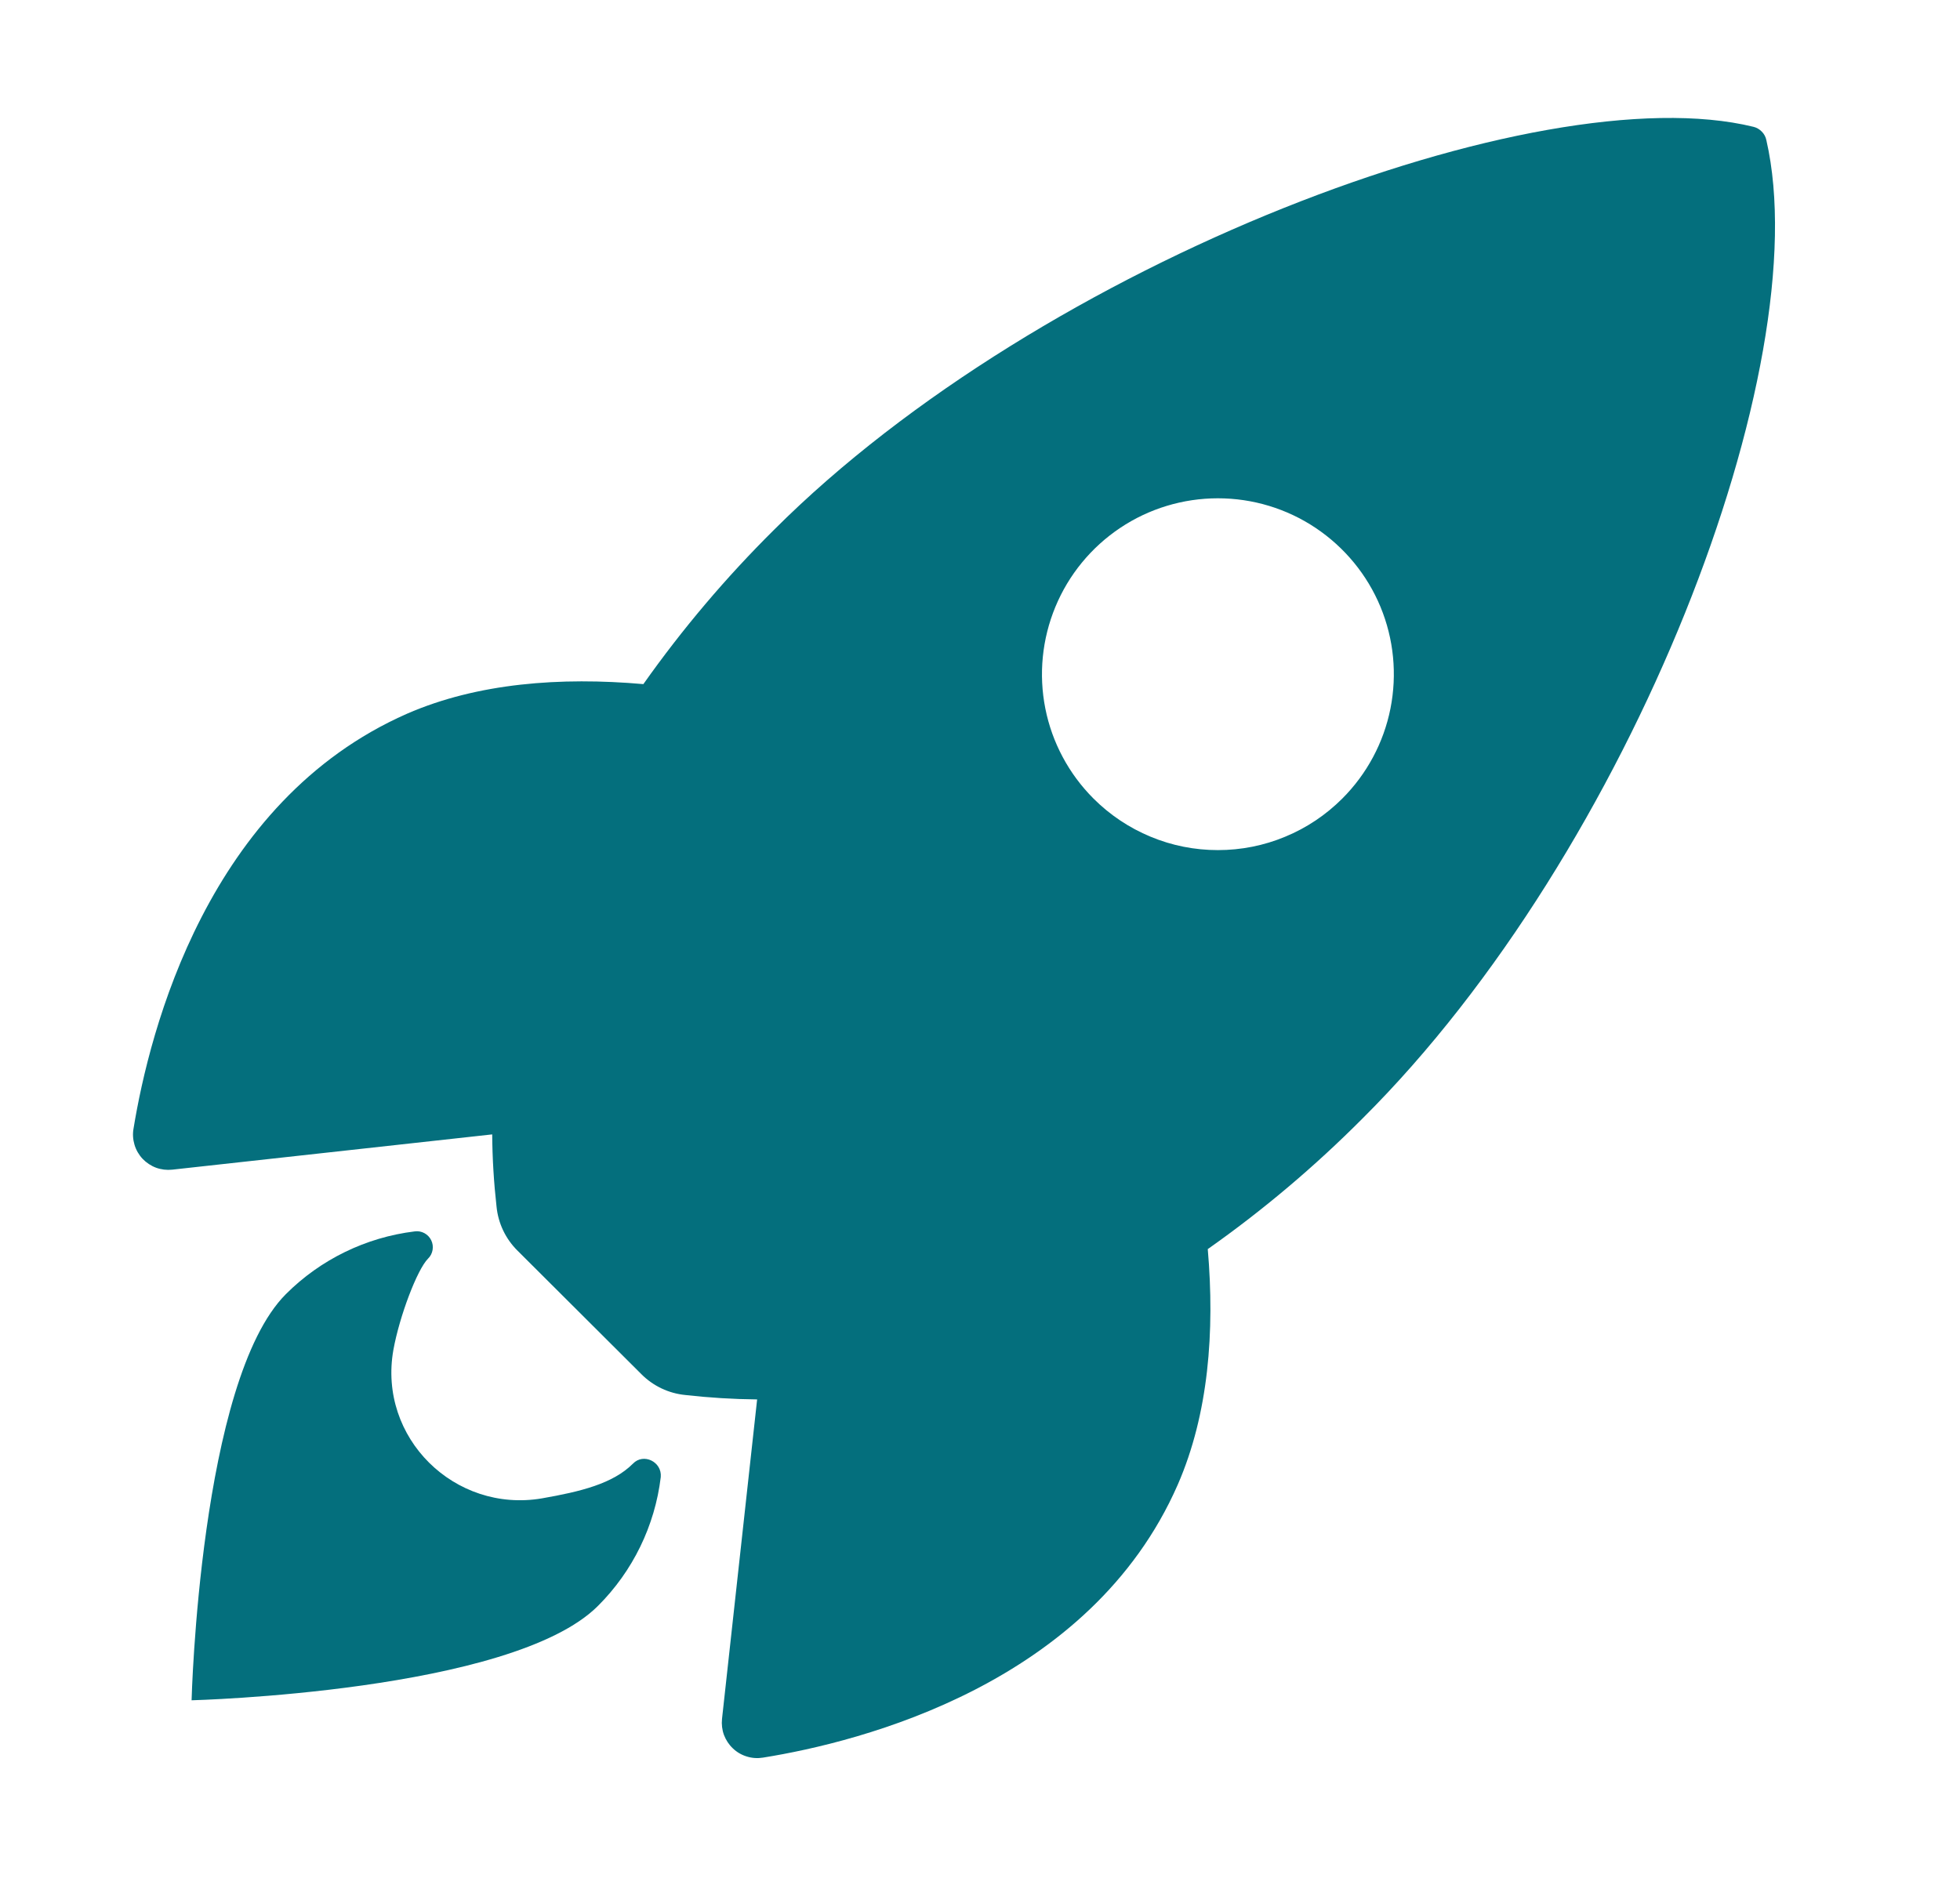
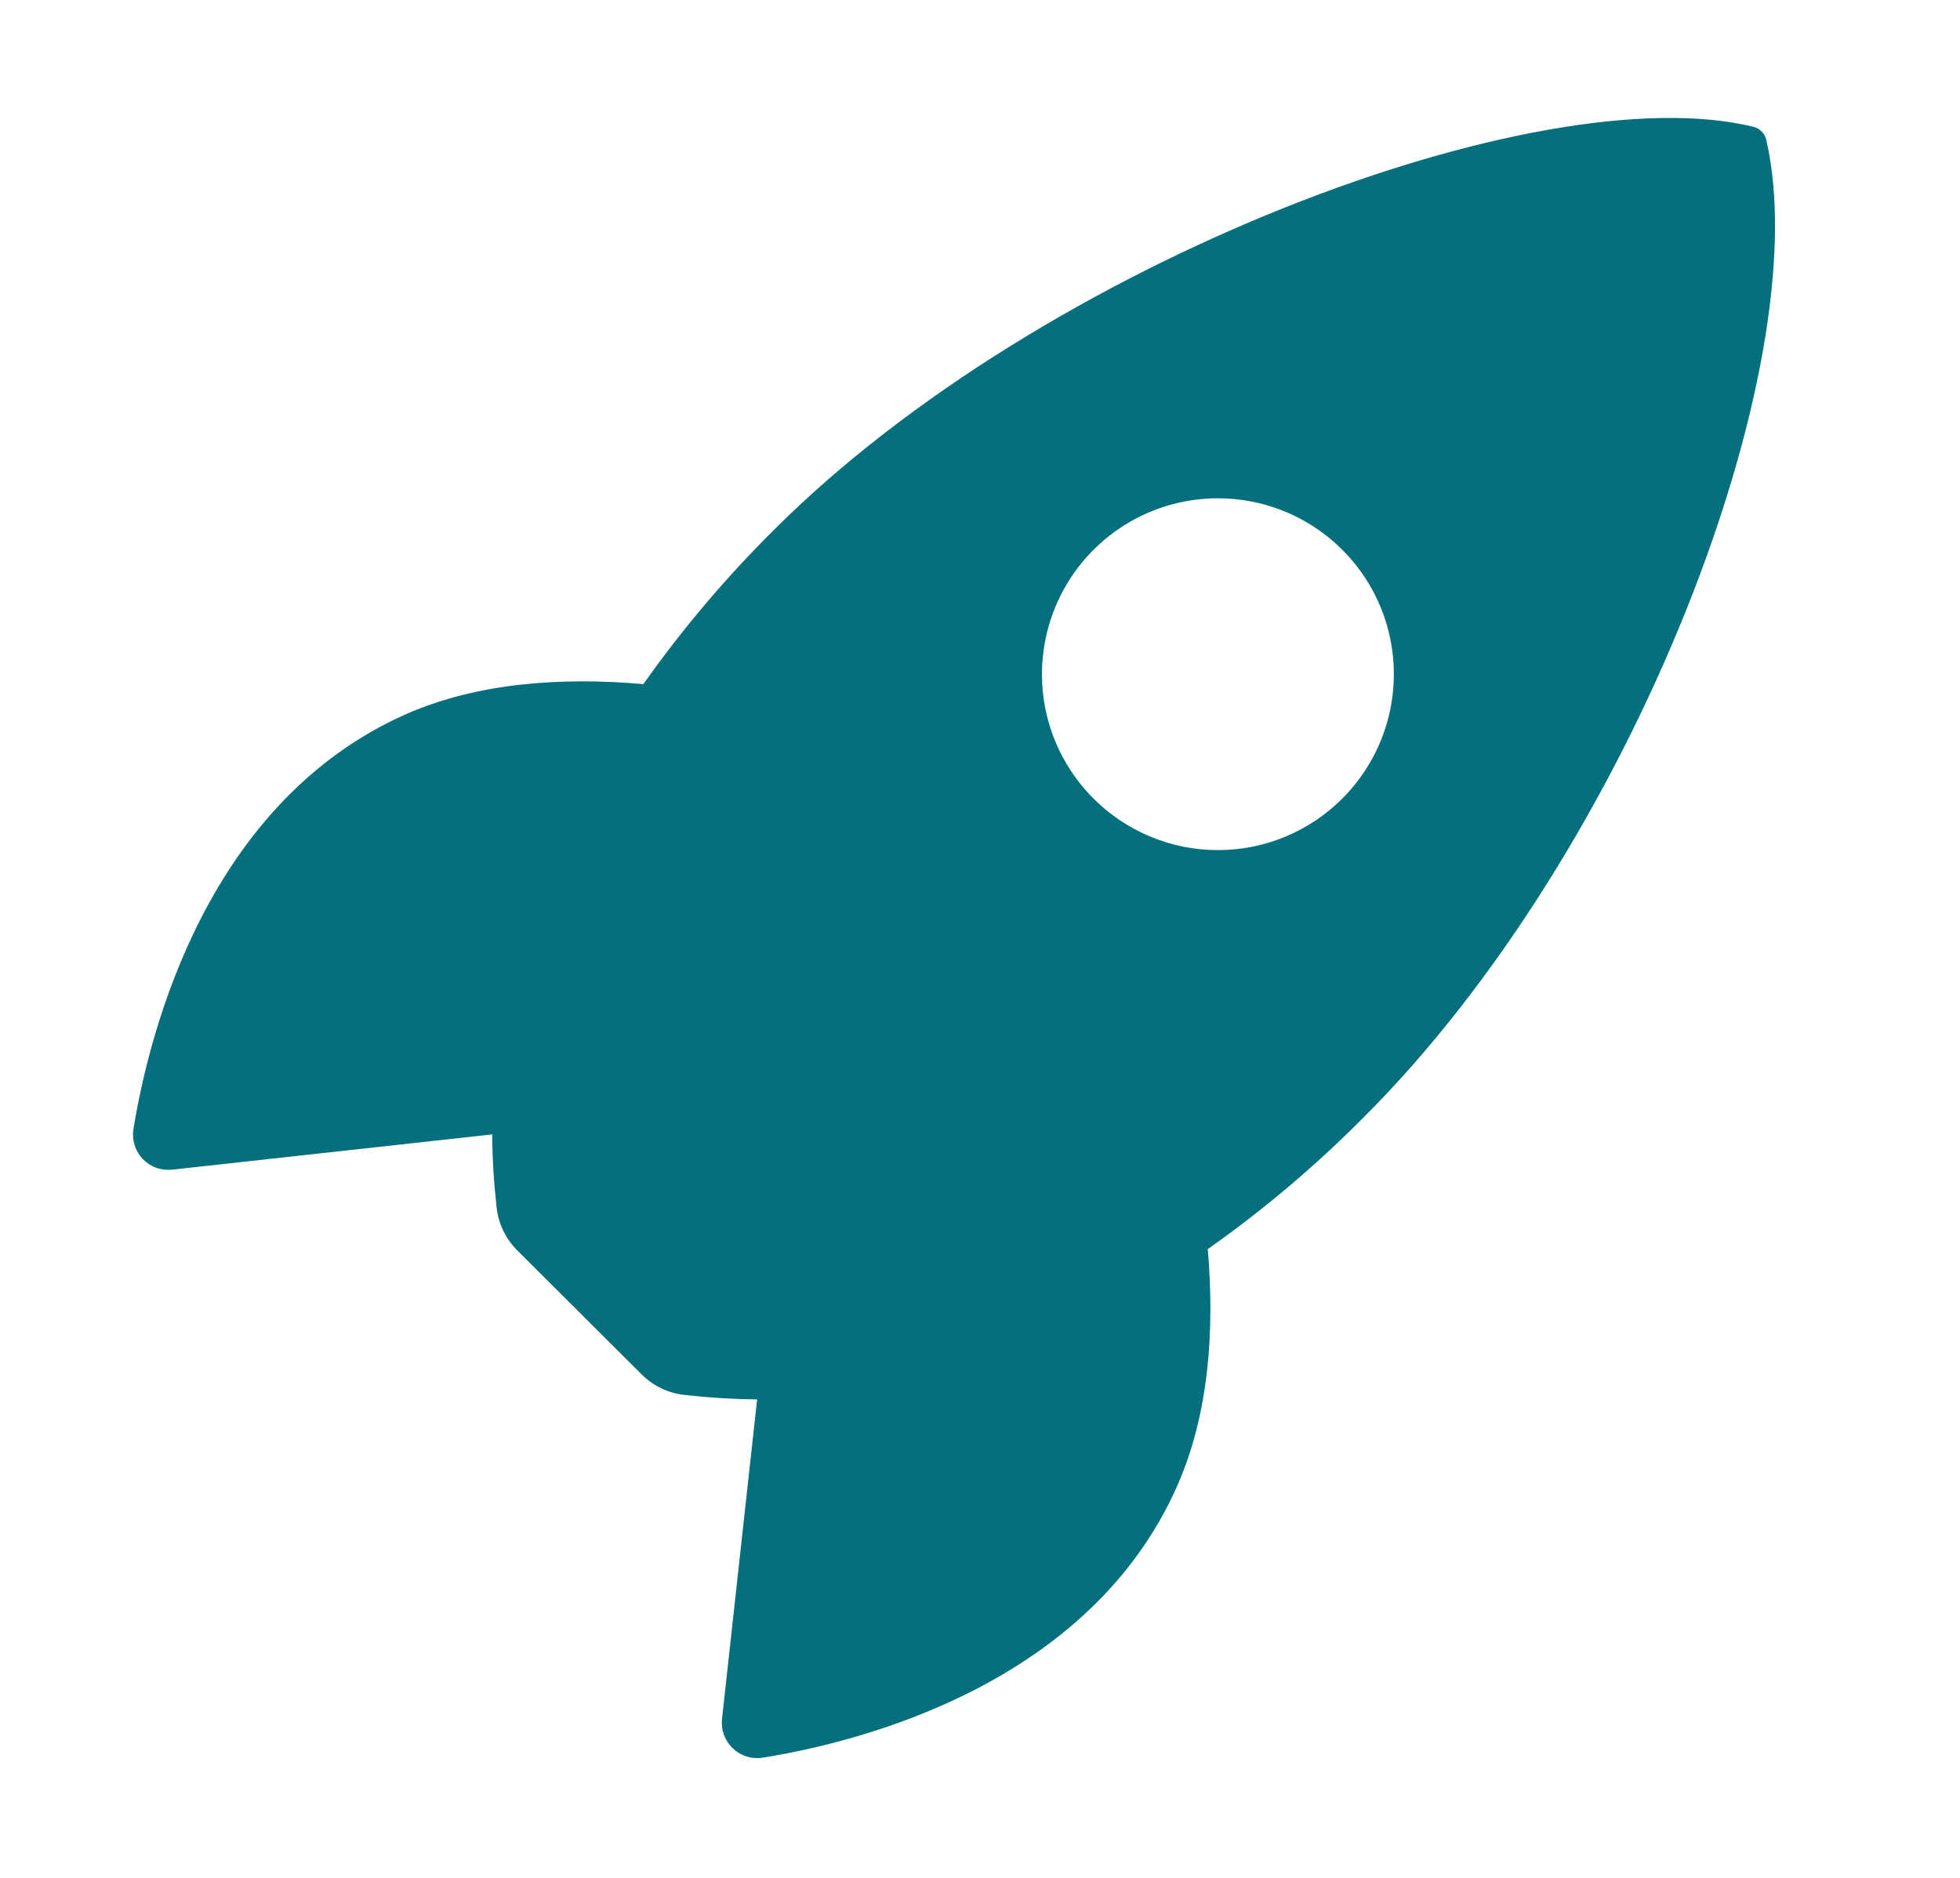
<svg xmlns="http://www.w3.org/2000/svg" width="24" height="23" viewBox="0 0 24 23" fill="none">
  <path d="M21.629 1.717C21.621 1.677 21.602 1.641 21.573 1.612C21.545 1.583 21.509 1.562 21.47 1.553C18.841 0.91 12.767 3.2 9.477 6.49C8.89 7.072 8.355 7.704 7.878 8.379C6.863 8.29 5.848 8.365 4.983 8.742C2.543 9.816 1.832 12.618 1.635 13.823C1.623 13.889 1.628 13.957 1.647 14.021C1.666 14.085 1.7 14.144 1.746 14.193C1.792 14.241 1.849 14.279 1.911 14.302C1.974 14.325 2.042 14.333 2.108 14.326L6.027 13.894C6.029 14.189 6.047 14.484 6.08 14.778C6.1 14.982 6.19 15.172 6.336 15.317L7.853 16.83C7.998 16.976 8.188 17.066 8.392 17.086C8.684 17.119 8.977 17.137 9.271 17.14L8.841 21.053C8.834 21.12 8.842 21.187 8.865 21.25C8.889 21.313 8.926 21.369 8.975 21.415C9.023 21.461 9.082 21.495 9.146 21.514C9.21 21.534 9.278 21.538 9.344 21.527C10.547 21.334 13.354 20.623 14.422 18.183C14.799 17.318 14.876 16.308 14.789 15.299C15.466 14.822 16.1 14.286 16.684 13.699C19.985 10.415 22.262 4.476 21.629 1.717ZM13.39 9.781C13.089 9.48 12.883 9.096 12.8 8.678C12.717 8.26 12.76 7.827 12.923 7.433C13.086 7.039 13.362 6.703 13.716 6.466C14.07 6.229 14.487 6.103 14.913 6.103C15.339 6.103 15.756 6.229 16.11 6.466C16.464 6.703 16.741 7.039 16.904 7.433C17.067 7.827 17.109 8.26 17.026 8.678C16.943 9.096 16.737 9.48 16.436 9.781C16.236 9.981 15.999 10.14 15.737 10.248C15.476 10.357 15.196 10.412 14.913 10.412C14.63 10.412 14.35 10.357 14.089 10.248C13.828 10.14 13.59 9.981 13.39 9.781Z" fill="#046F7D" />
-   <path d="M7.75 17.927C7.504 18.173 7.109 18.269 6.635 18.352C5.568 18.533 4.626 17.611 4.817 16.533C4.891 16.124 5.107 15.551 5.241 15.416C5.271 15.387 5.29 15.35 5.297 15.309C5.304 15.269 5.298 15.227 5.28 15.19C5.262 15.153 5.233 15.123 5.196 15.103C5.16 15.084 5.119 15.076 5.078 15.082C4.481 15.155 3.926 15.425 3.501 15.85C2.446 16.906 2.346 20.825 2.346 20.825C2.346 20.825 6.267 20.725 7.322 19.669C7.748 19.244 8.019 18.689 8.091 18.091C8.108 17.904 7.879 17.792 7.75 17.927Z" fill="#046F7D" />
</svg>